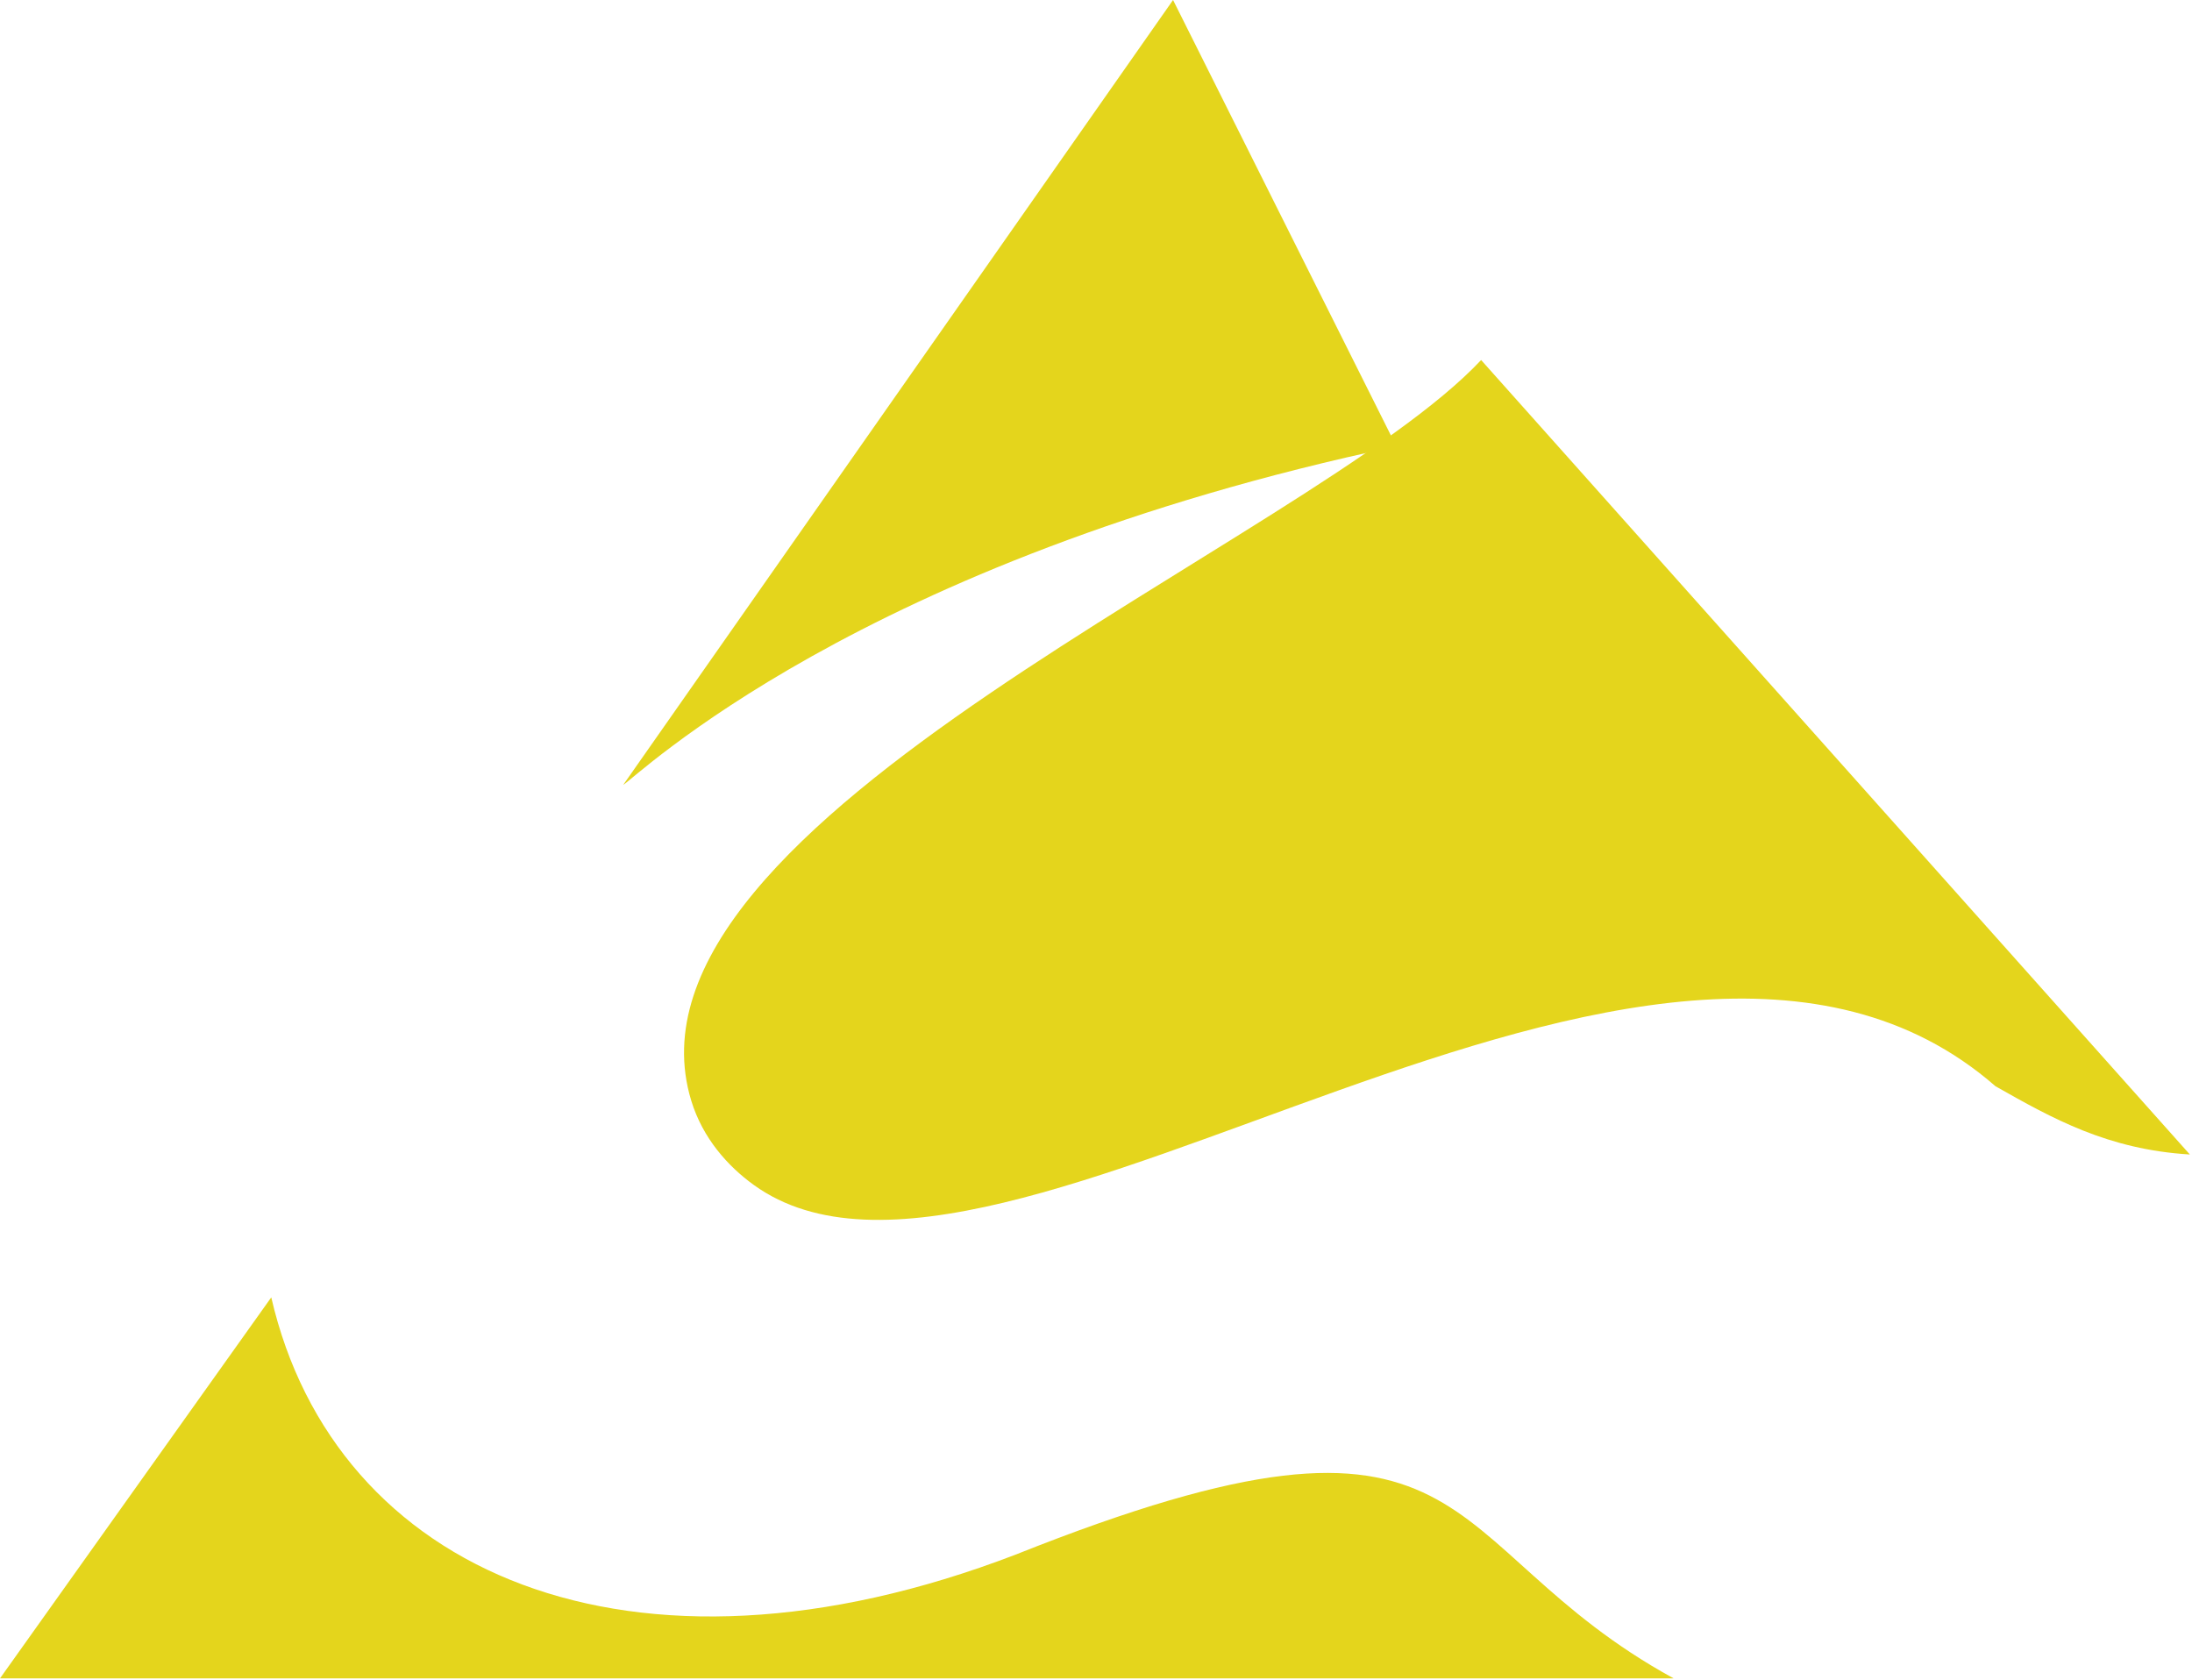
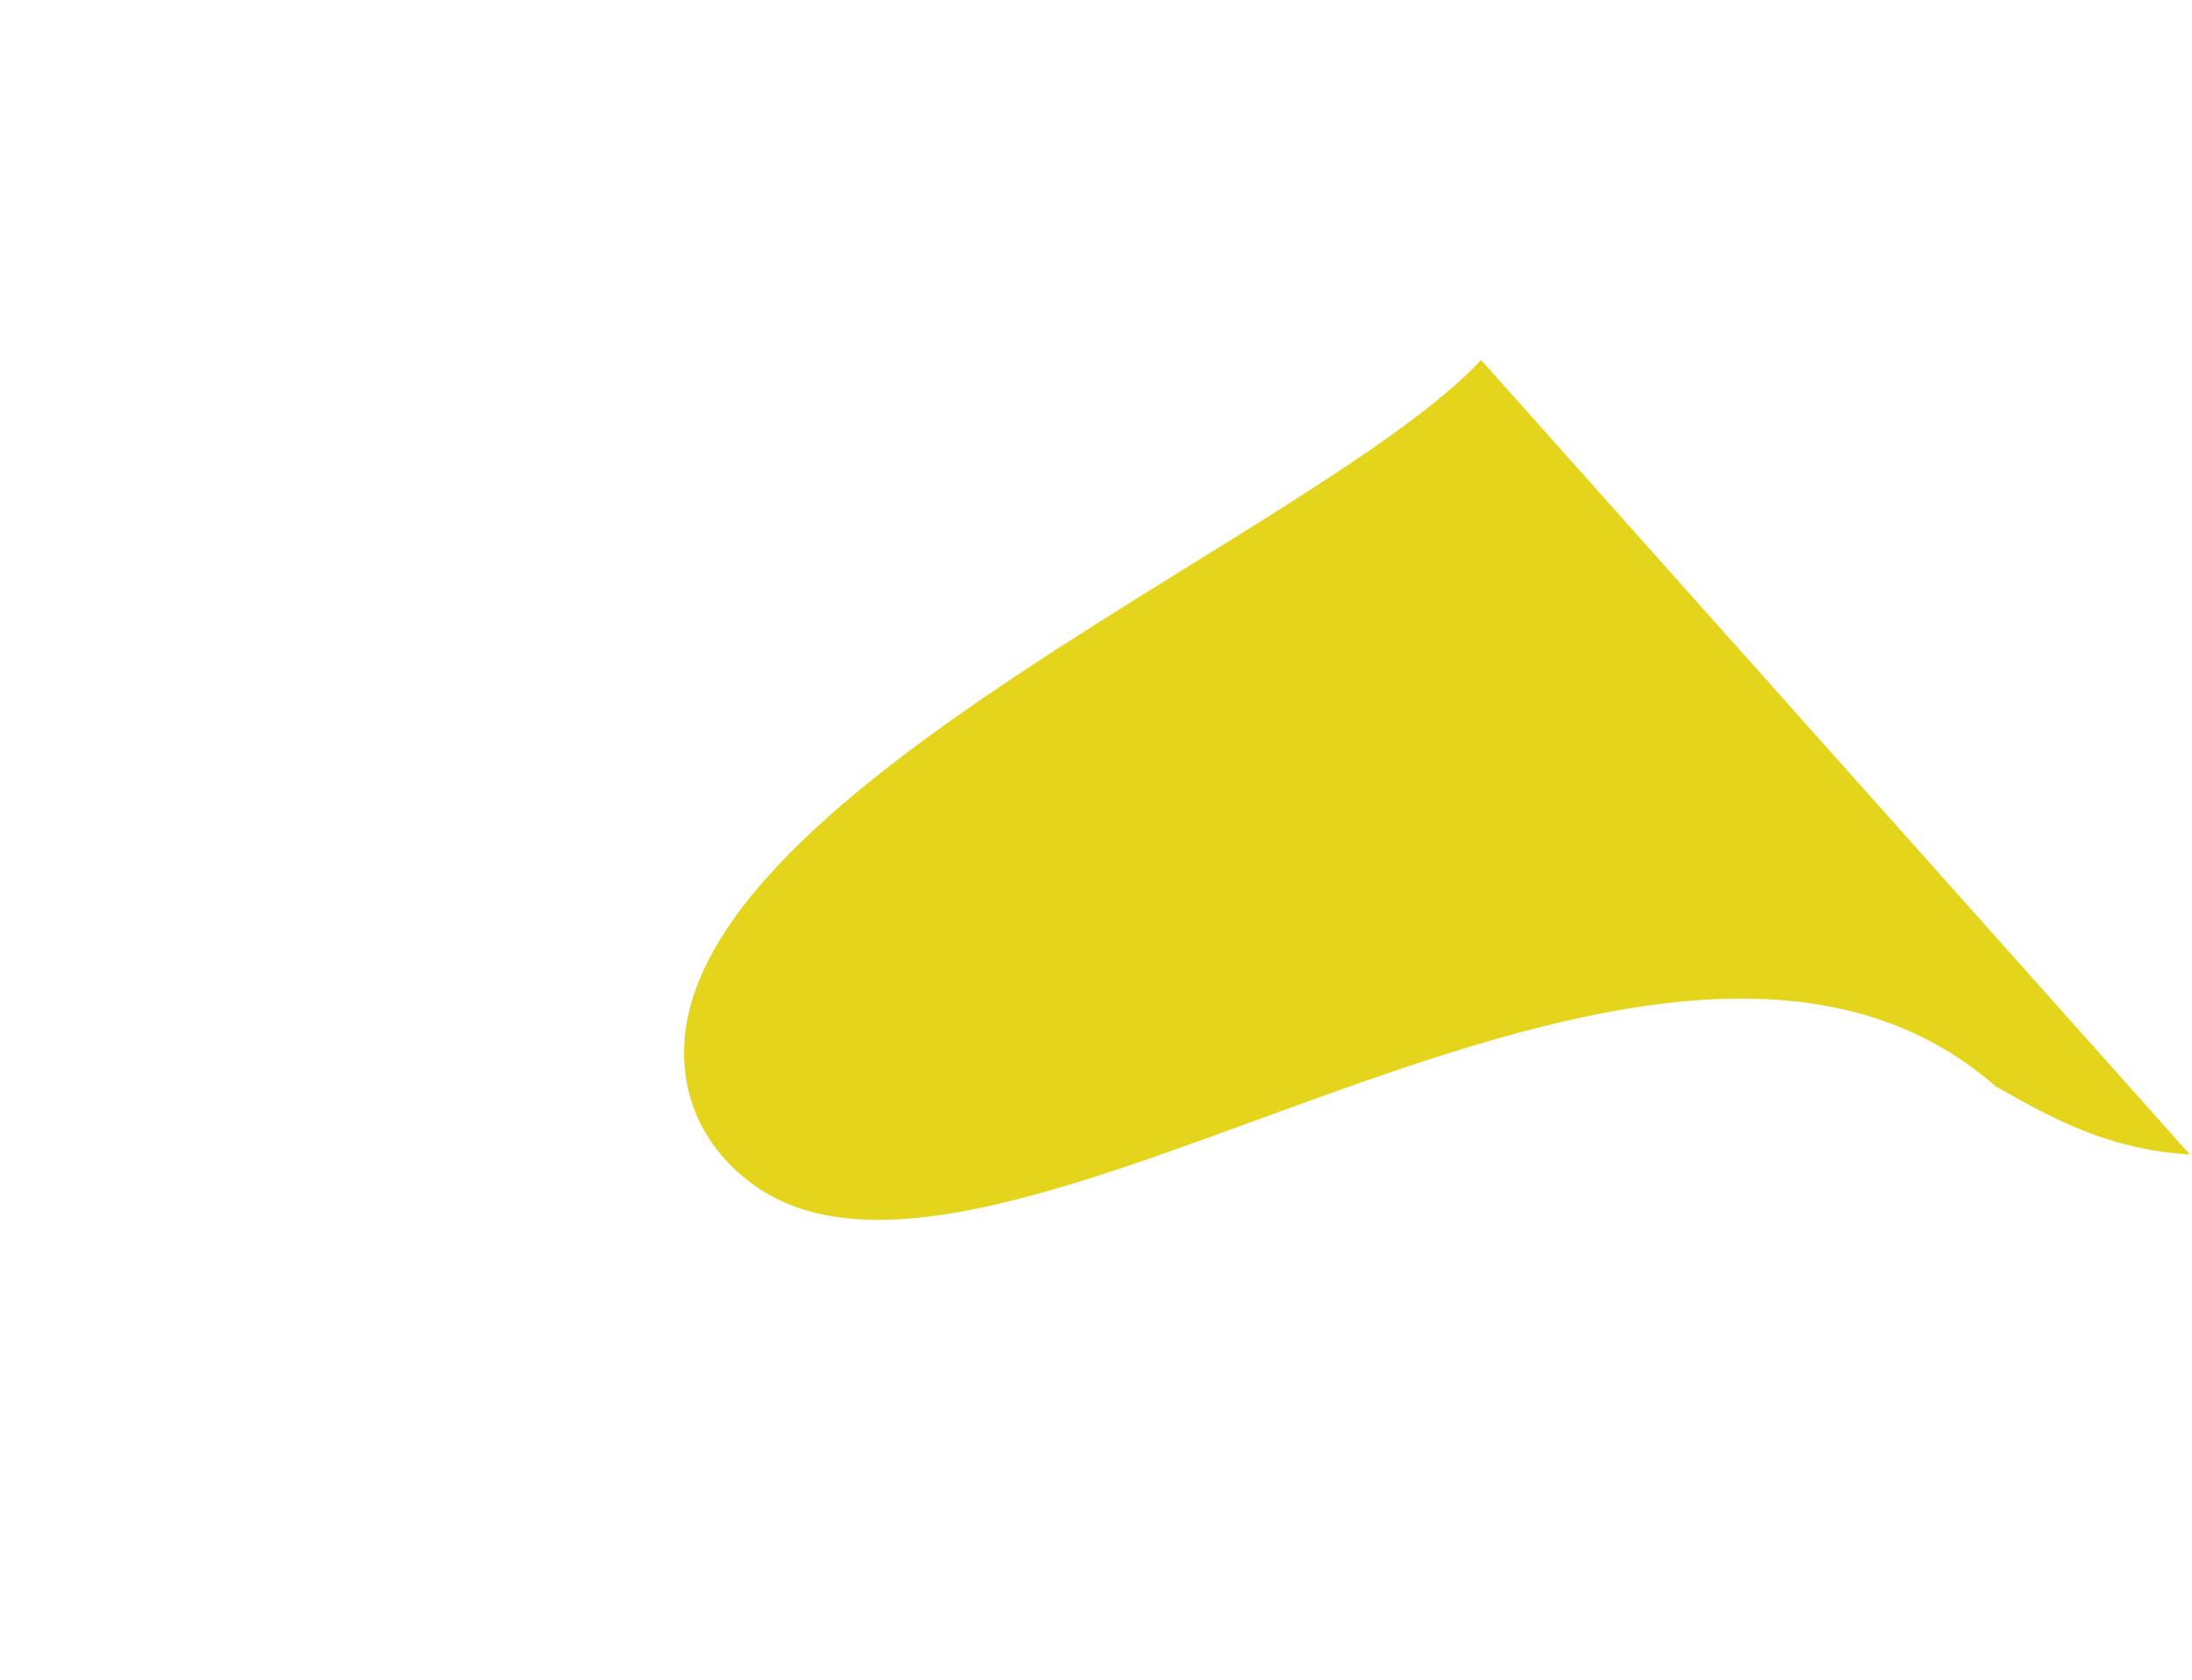
<svg xmlns="http://www.w3.org/2000/svg" xml:space="preserve" fill-rule="evenodd" stroke-linejoin="round" stroke-miterlimit="2" clip-rule="evenodd" viewBox="0 0 214 164">
-   <path fill="#e4d51c" fill-rule="nonzero" d="M136.327 43.579 114.523 0 60.844 76.621c1.104-.571 22.846-21.888 75.483-33.042m27.069 120.272c-23.975-13.117-18.167-30.442-64.242-12.083-37.687 14.466-66.487 1.712-72.671-25.113L0 163.851h163.396Z" />
-   <path fill="#e4d51c" fill-rule="nonzero" d="M144.599 35.148c-16.746 17.858-85.496 44.867-77.113 72.308 1.125 3.675 3.575 6.4 6.104 8.225 24.084 17.379 87.817-38.804 121.225-9.637 5.563 3.154 10.971 6.183 18.975 6.662l-69.191-77.558Z" />
+   <path fill="#e4d51c" fill-rule="nonzero" d="M144.599 35.148c-16.746 17.858-85.496 44.867-77.113 72.308 1.125 3.675 3.575 6.4 6.104 8.225 24.084 17.379 87.817-38.804 121.225-9.637 5.563 3.154 10.971 6.183 18.975 6.662Z" />
</svg>